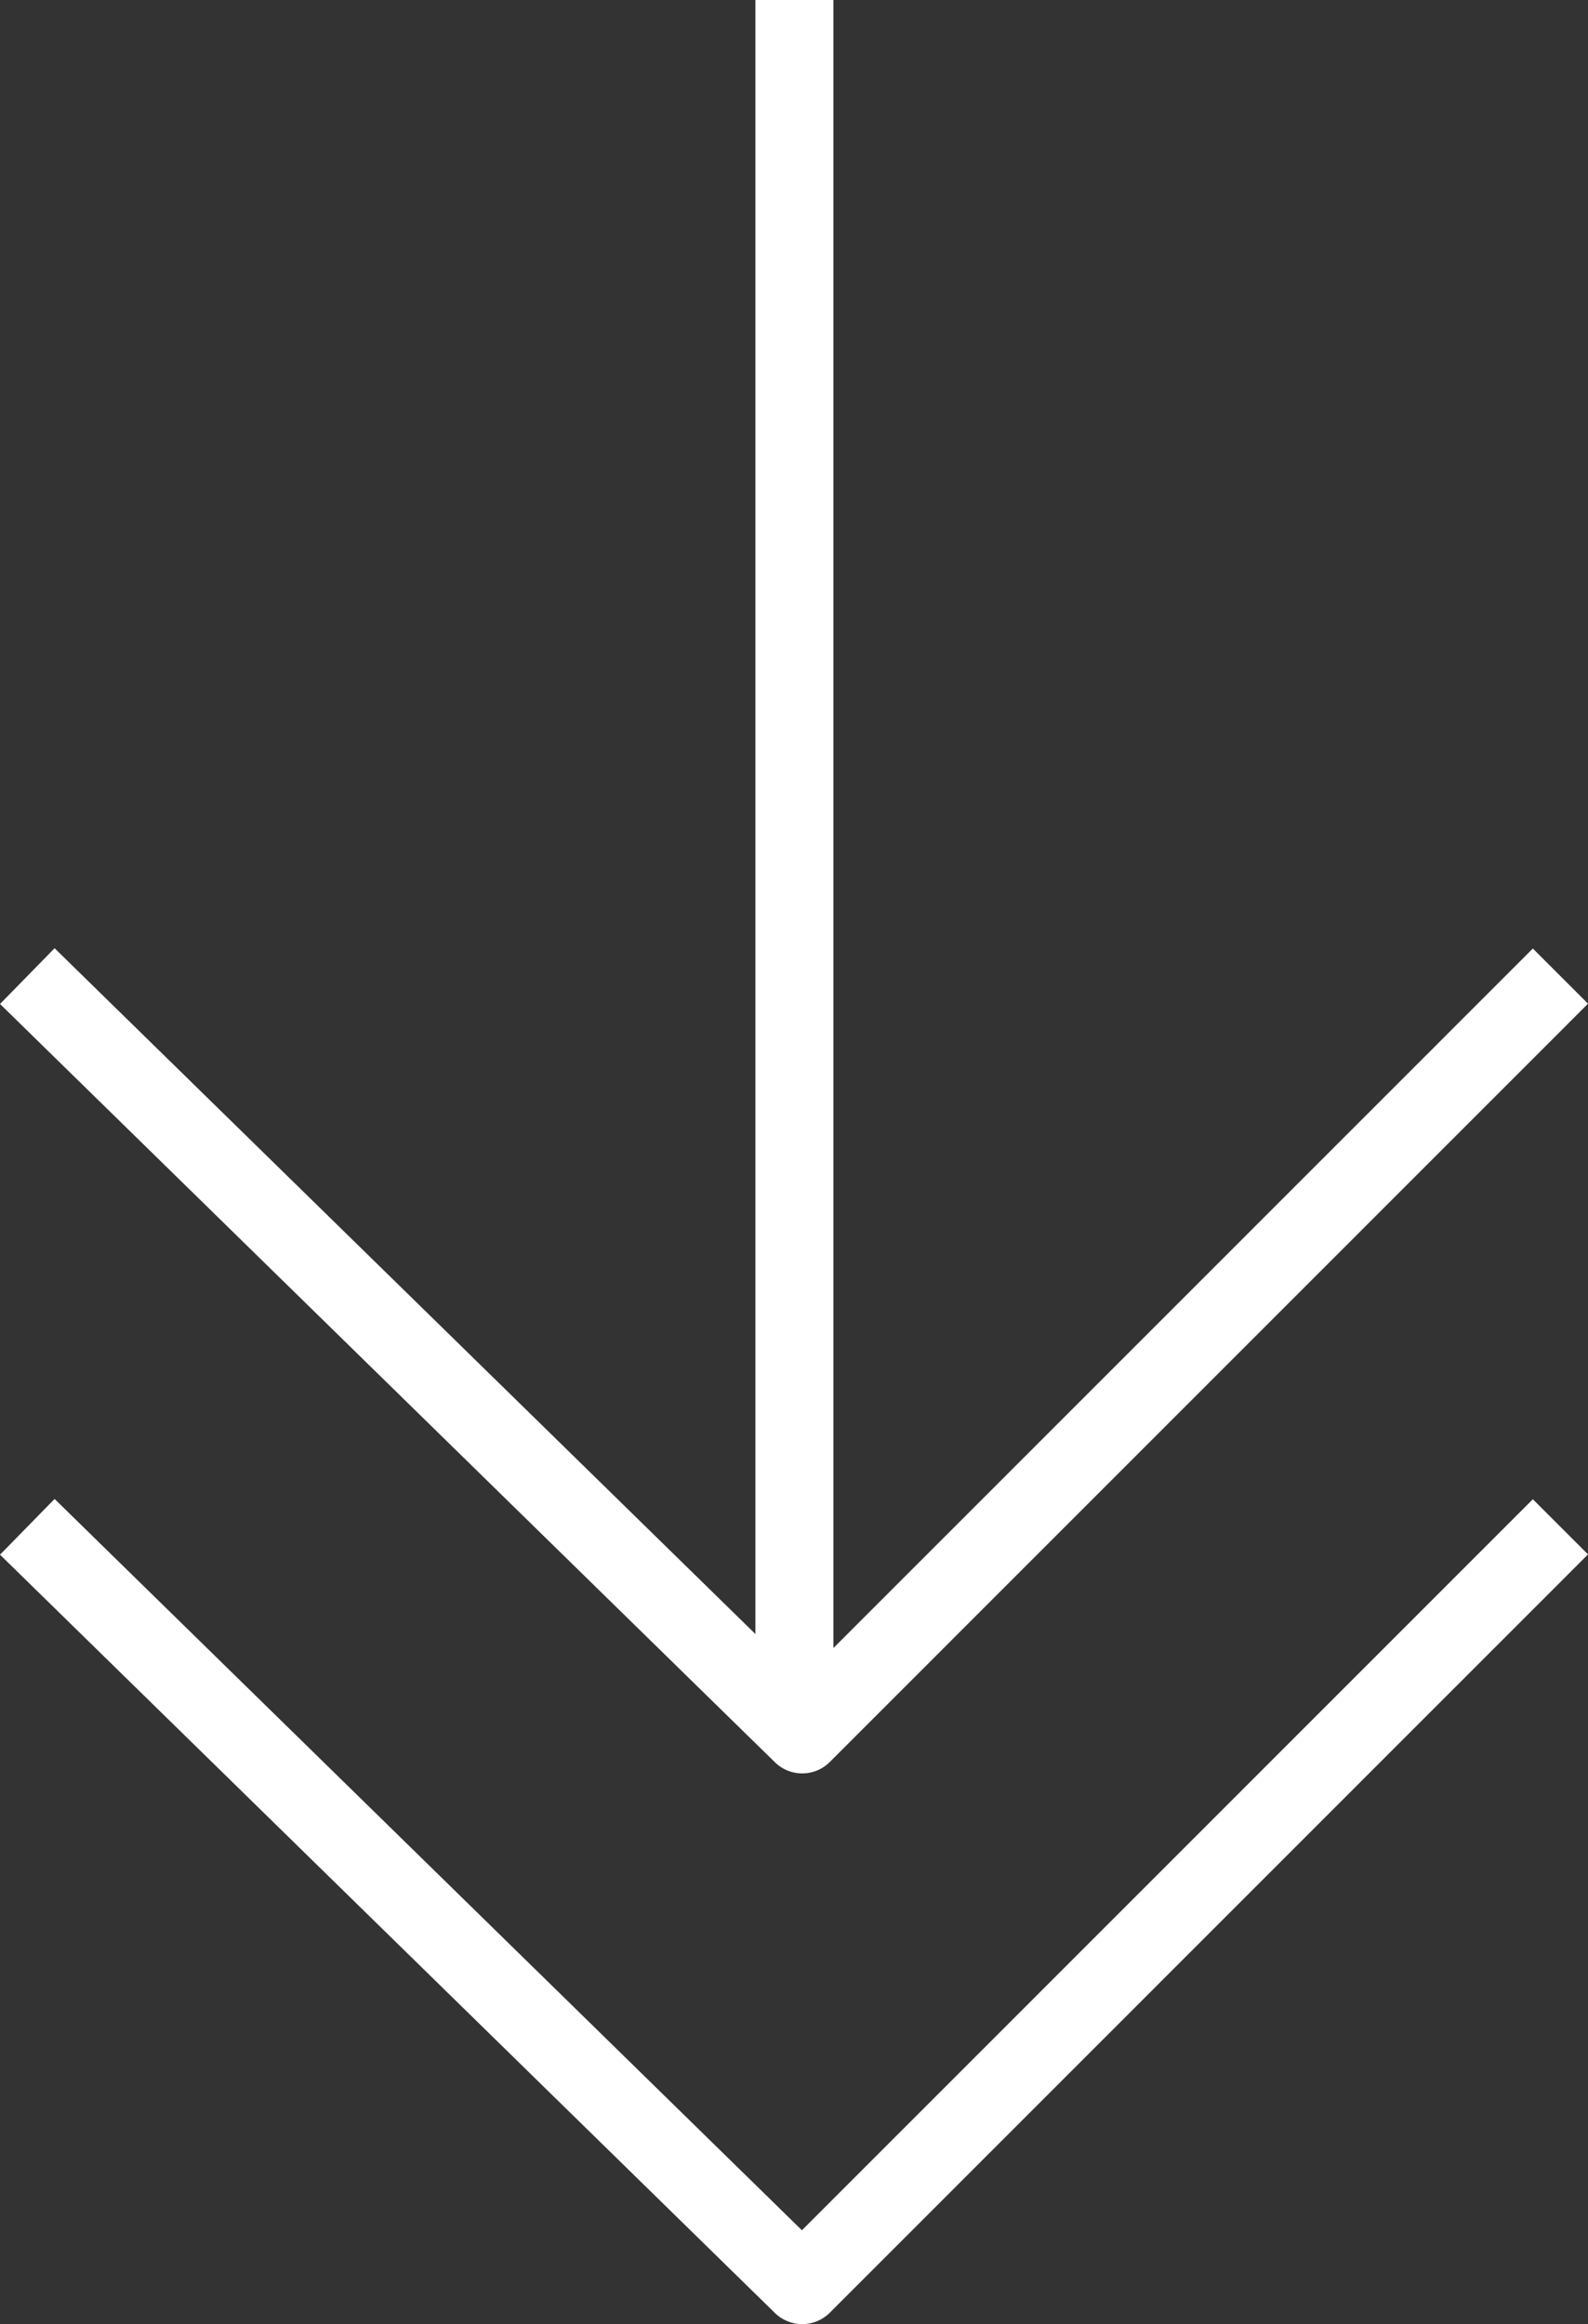
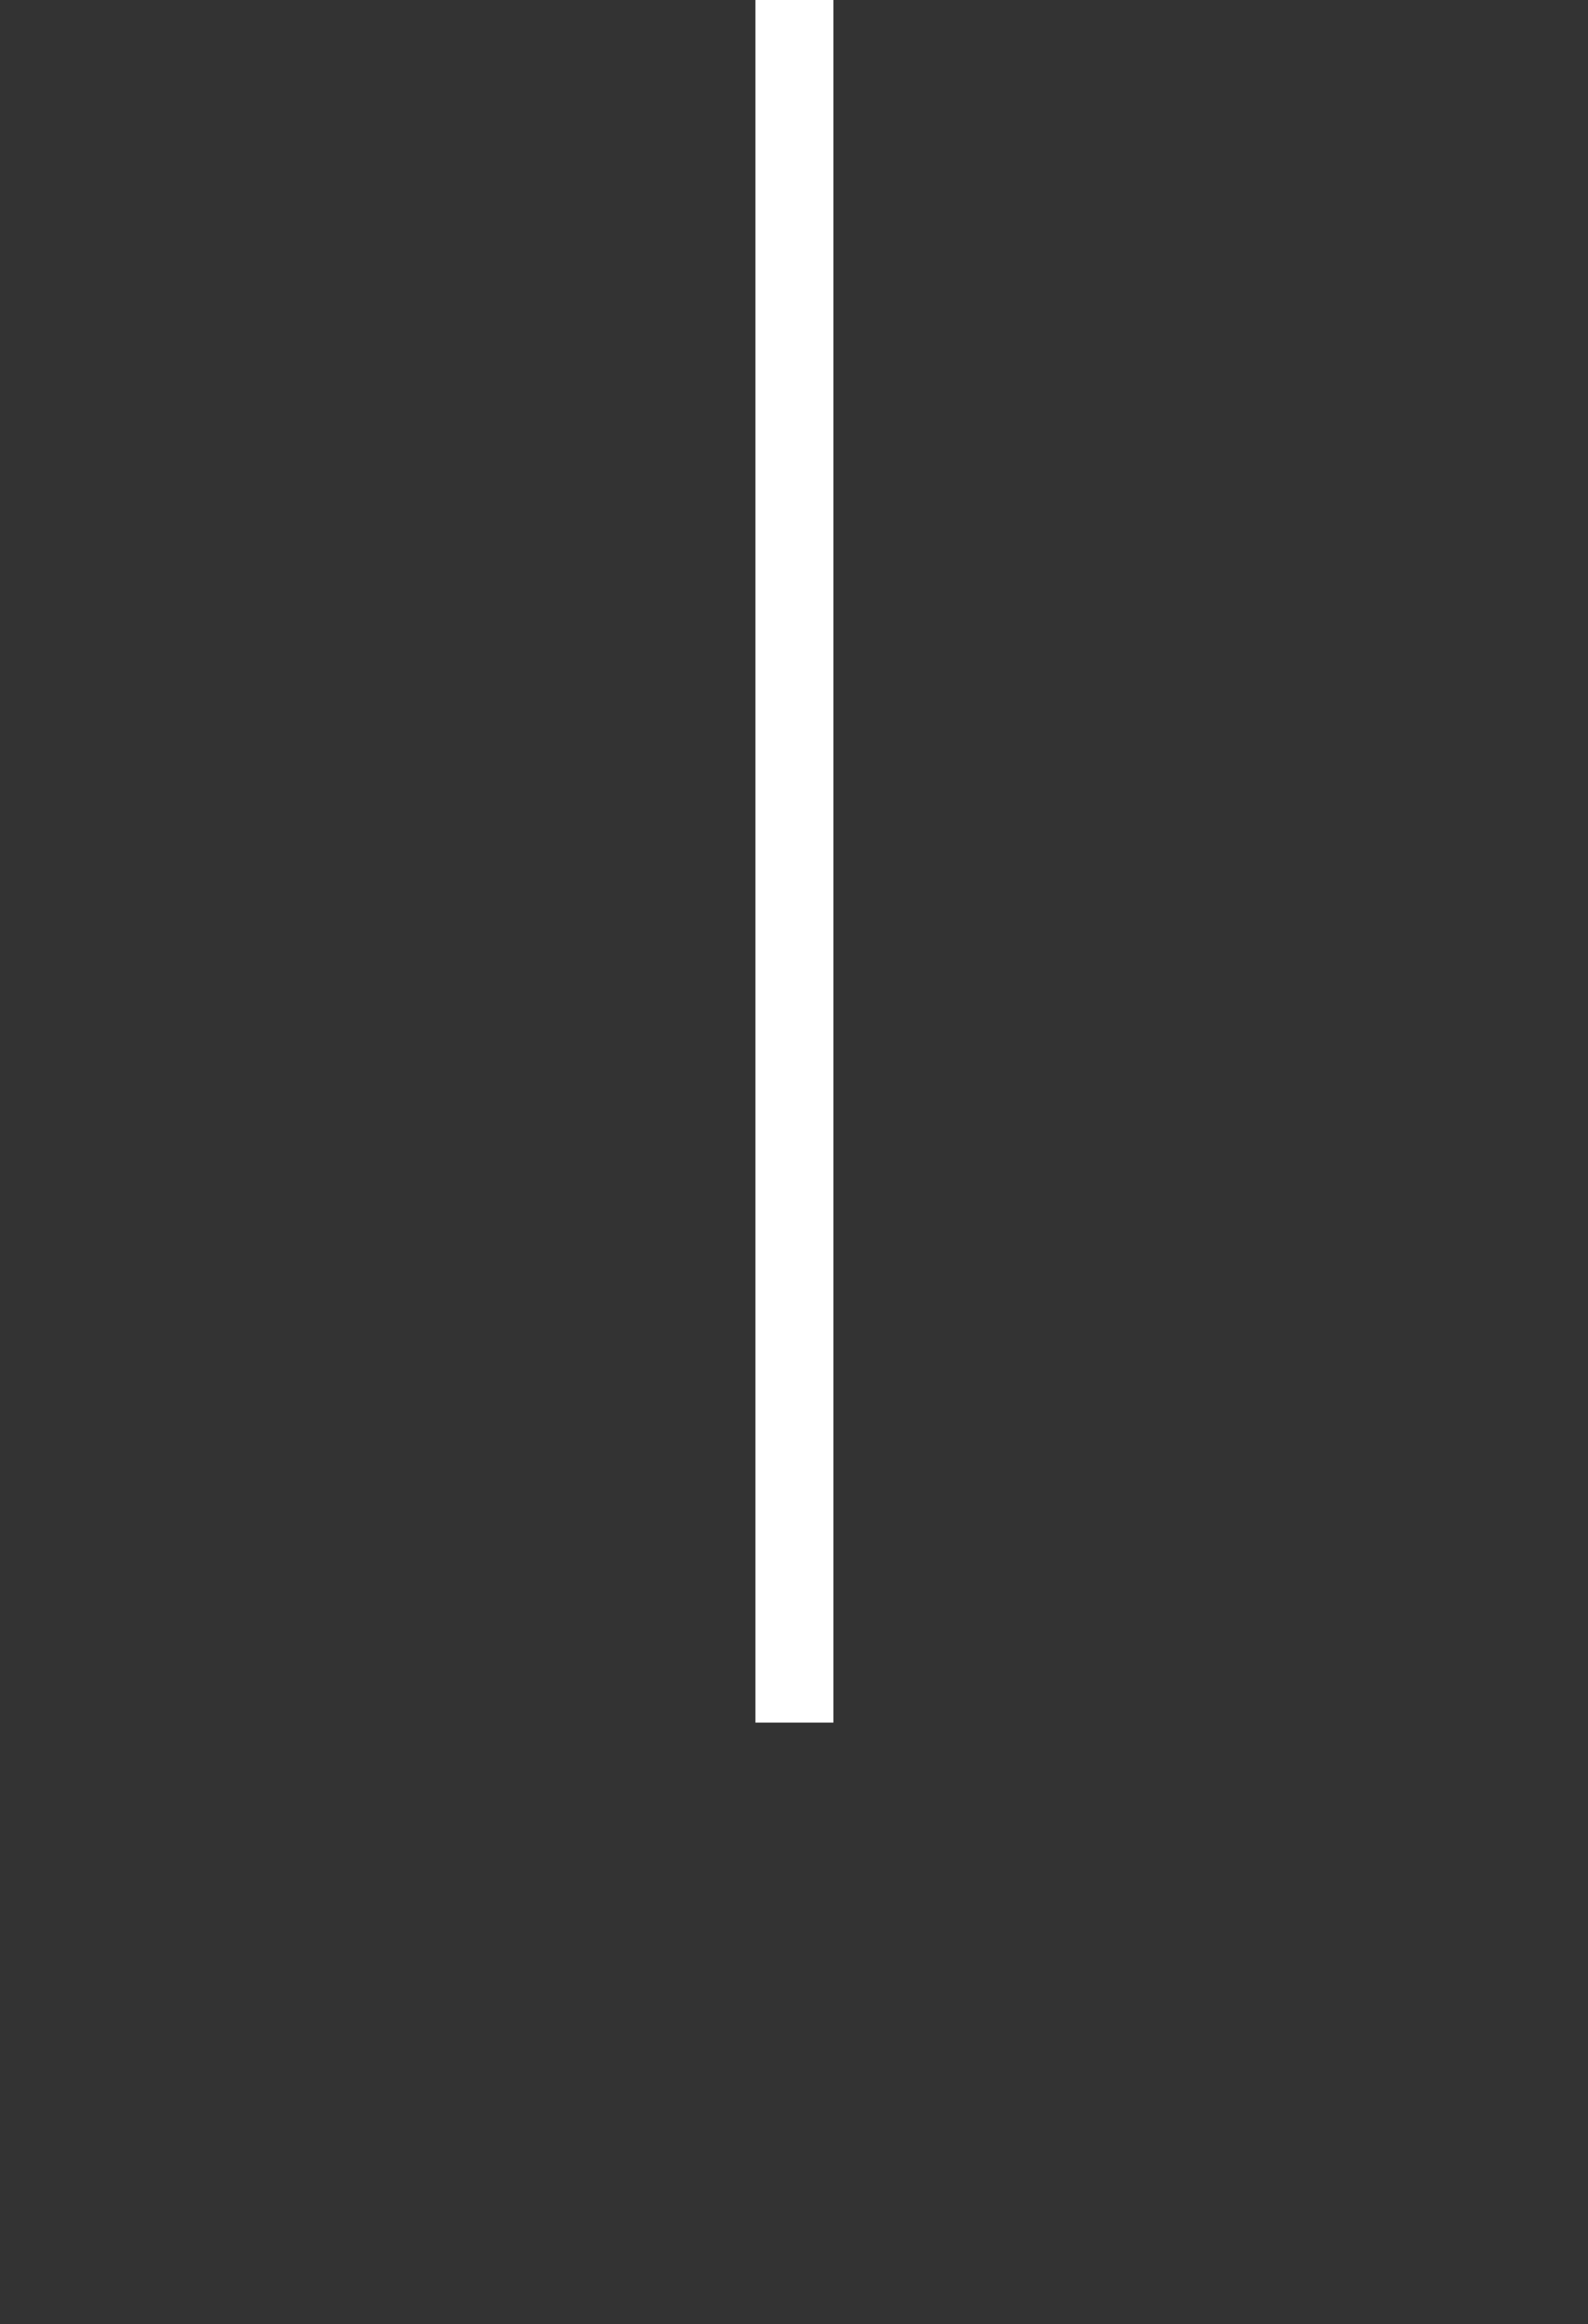
<svg xmlns="http://www.w3.org/2000/svg" width="30.534" height="44.693" viewBox="0 0 30.534 44.693">
  <rect x="0" y="0" width="30.534" height="44.693" fill="#333333" stroke="none" />
  <defs>
    <style>.a,.b{fill:none;stroke:#fff;stroke-width:1.5px;}.b{stroke-linejoin:round;}</style>
  </defs>
  <g transform="translate(0.525)">
    <path class="a" d="M0,0V33.125" transform="translate(14.75)" />
-     <path class="b" d="M0,0,14.9,14.582,29.479,0" transform="translate(0 18.77)" />
-     <path class="b" d="M0,0,14.9,14.582,29.479,0" transform="translate(0 29.36)" />
  </g>
</svg>